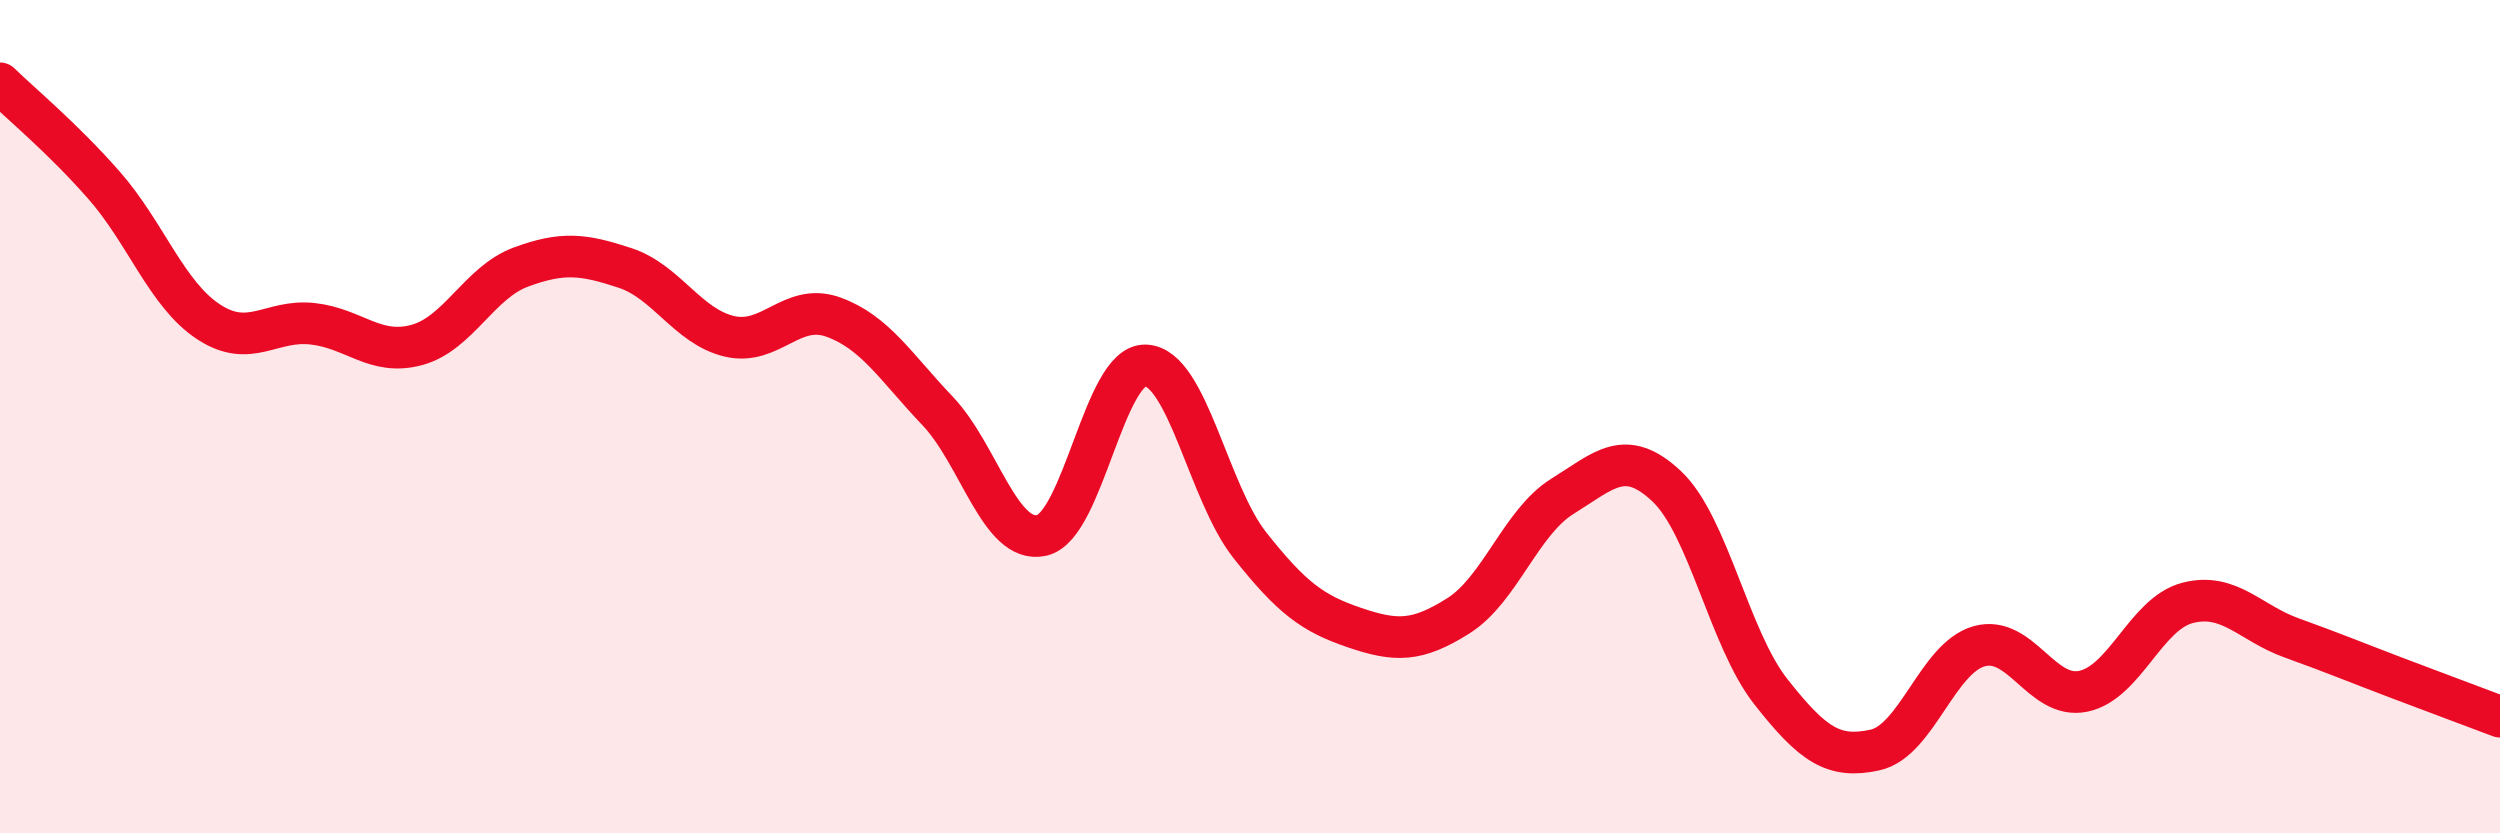
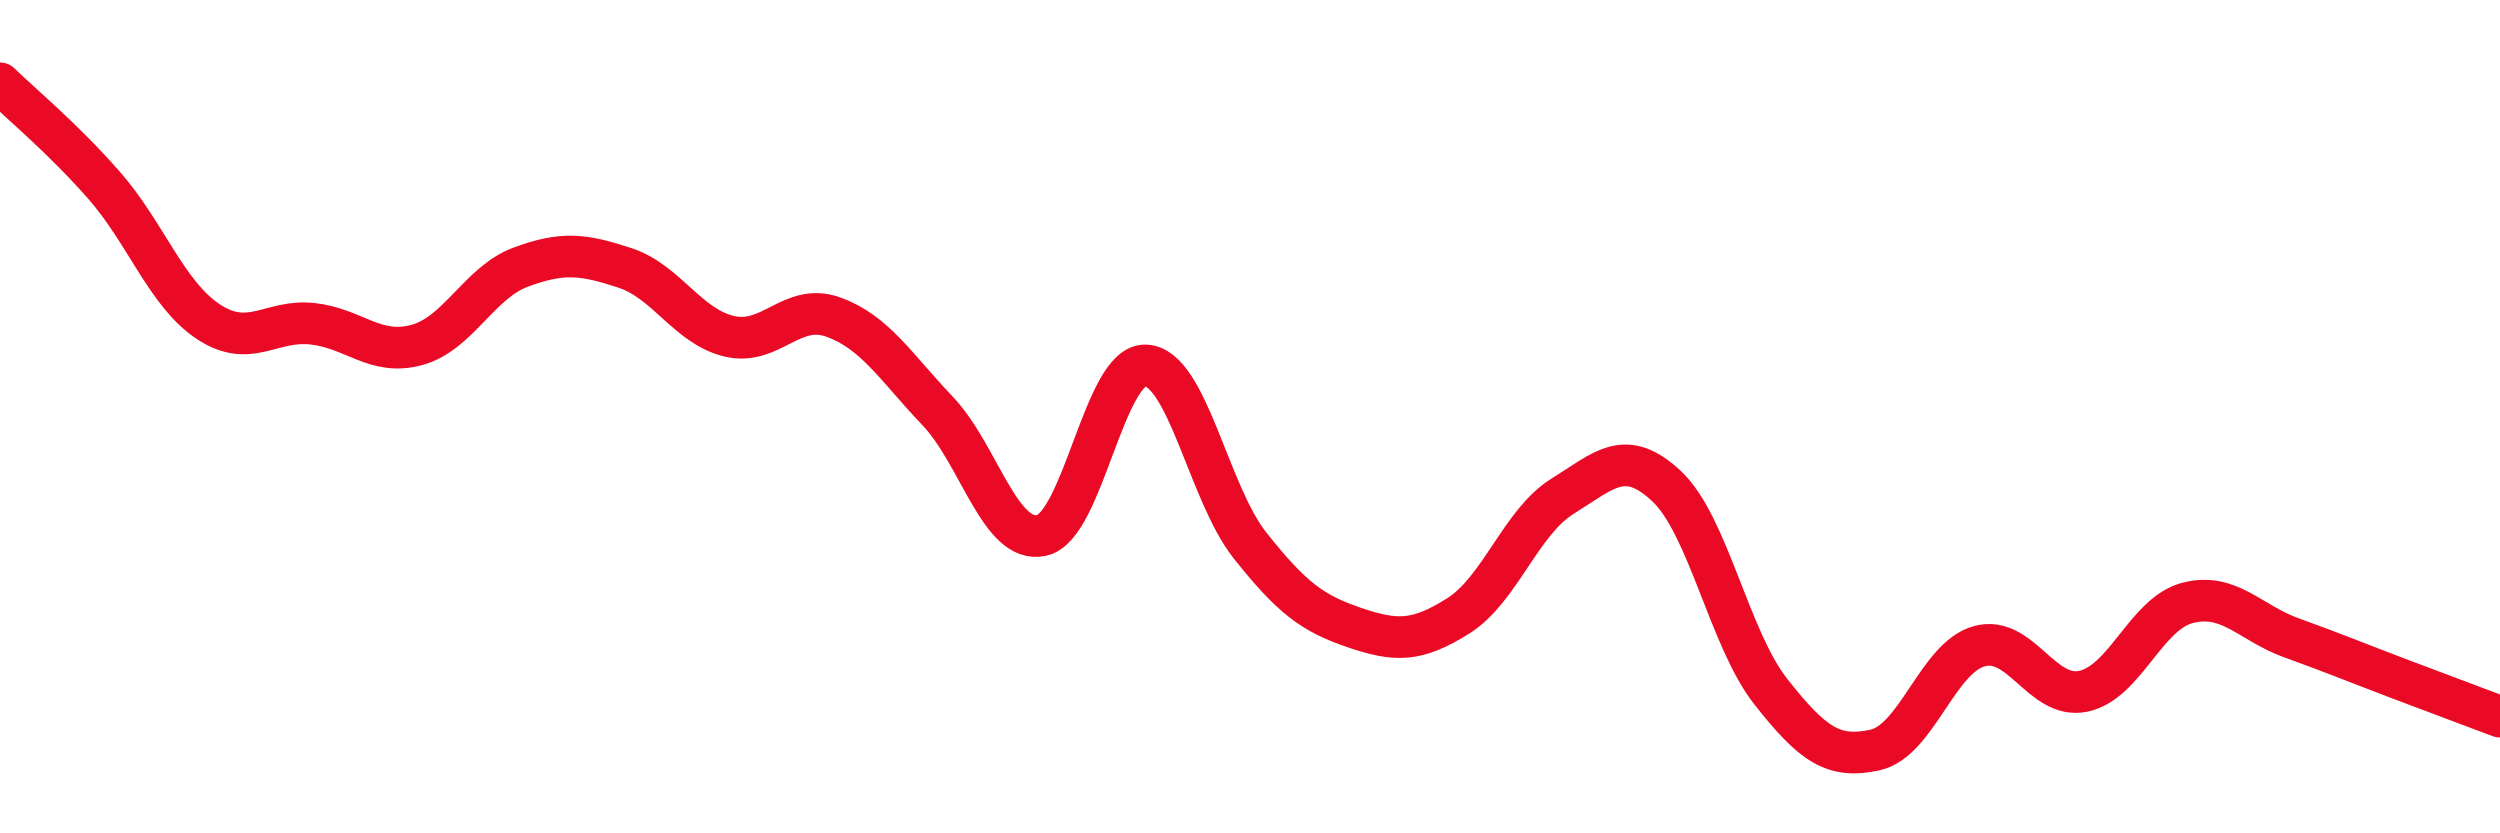
<svg xmlns="http://www.w3.org/2000/svg" width="60" height="20" viewBox="0 0 60 20">
-   <path d="M 0,2 C 0.5,2.49 1.5,3.31 2.5,4.45 C 3.5,5.59 4,7.06 5,7.72 C 6,8.38 6.5,7.66 7.5,7.77 C 8.5,7.88 9,8.55 10,8.28 C 11,8.01 11.5,6.78 12.5,6.41 C 13.5,6.04 14,6.1 15,6.43 C 16,6.76 16.5,7.83 17.5,8.07 C 18.5,8.31 19,7.25 20,7.61 C 21,7.97 21.5,8.81 22.5,9.86 C 23.5,10.91 24,13.07 25,12.85 C 26,12.63 26.5,8.72 27.5,8.77 C 28.5,8.82 29,11.83 30,13.09 C 31,14.35 31.5,14.72 32.5,15.06 C 33.5,15.4 34,15.41 35,14.78 C 36,14.15 36.5,12.53 37.5,11.91 C 38.5,11.29 39,10.73 40,11.67 C 41,12.61 41.5,15.33 42.5,16.6 C 43.5,17.87 44,18.22 45,18 C 46,17.78 46.5,15.79 47.5,15.51 C 48.5,15.23 49,16.8 50,16.59 C 51,16.38 51.5,14.73 52.5,14.47 C 53.5,14.21 54,14.95 55,15.31 C 56,15.67 56.5,15.88 57.5,16.26 C 58.5,16.64 59.5,17.01 60,17.2L60 20L0 20Z" fill="#EB0A25" opacity="0.1" stroke-linecap="round" stroke-linejoin="round" />
  <path d="M 0,2 C 0.5,2.49 1.5,3.31 2.5,4.45 C 3.5,5.59 4,7.06 5,7.72 C 6,8.38 6.5,7.66 7.5,7.77 C 8.5,7.88 9,8.55 10,8.28 C 11,8.01 11.5,6.78 12.5,6.41 C 13.5,6.04 14,6.1 15,6.43 C 16,6.76 16.5,7.83 17.5,8.07 C 18.5,8.31 19,7.25 20,7.61 C 21,7.97 21.5,8.81 22.5,9.86 C 23.5,10.91 24,13.07 25,12.85 C 26,12.63 26.5,8.72 27.5,8.77 C 28.5,8.82 29,11.83 30,13.09 C 31,14.35 31.5,14.72 32.5,15.06 C 33.5,15.4 34,15.41 35,14.78 C 36,14.15 36.5,12.53 37.5,11.91 C 38.5,11.29 39,10.73 40,11.67 C 41,12.61 41.5,15.33 42.5,16.6 C 43.5,17.87 44,18.22 45,18 C 46,17.78 46.5,15.79 47.5,15.51 C 48.5,15.23 49,16.8 50,16.59 C 51,16.38 51.5,14.73 52.5,14.47 C 53.5,14.21 54,14.95 55,15.31 C 56,15.67 56.5,15.88 57.5,16.26 C 58.5,16.64 59.5,17.01 60,17.2" stroke="#EB0A25" stroke-width="1" fill="none" stroke-linecap="round" stroke-linejoin="round" />
</svg>